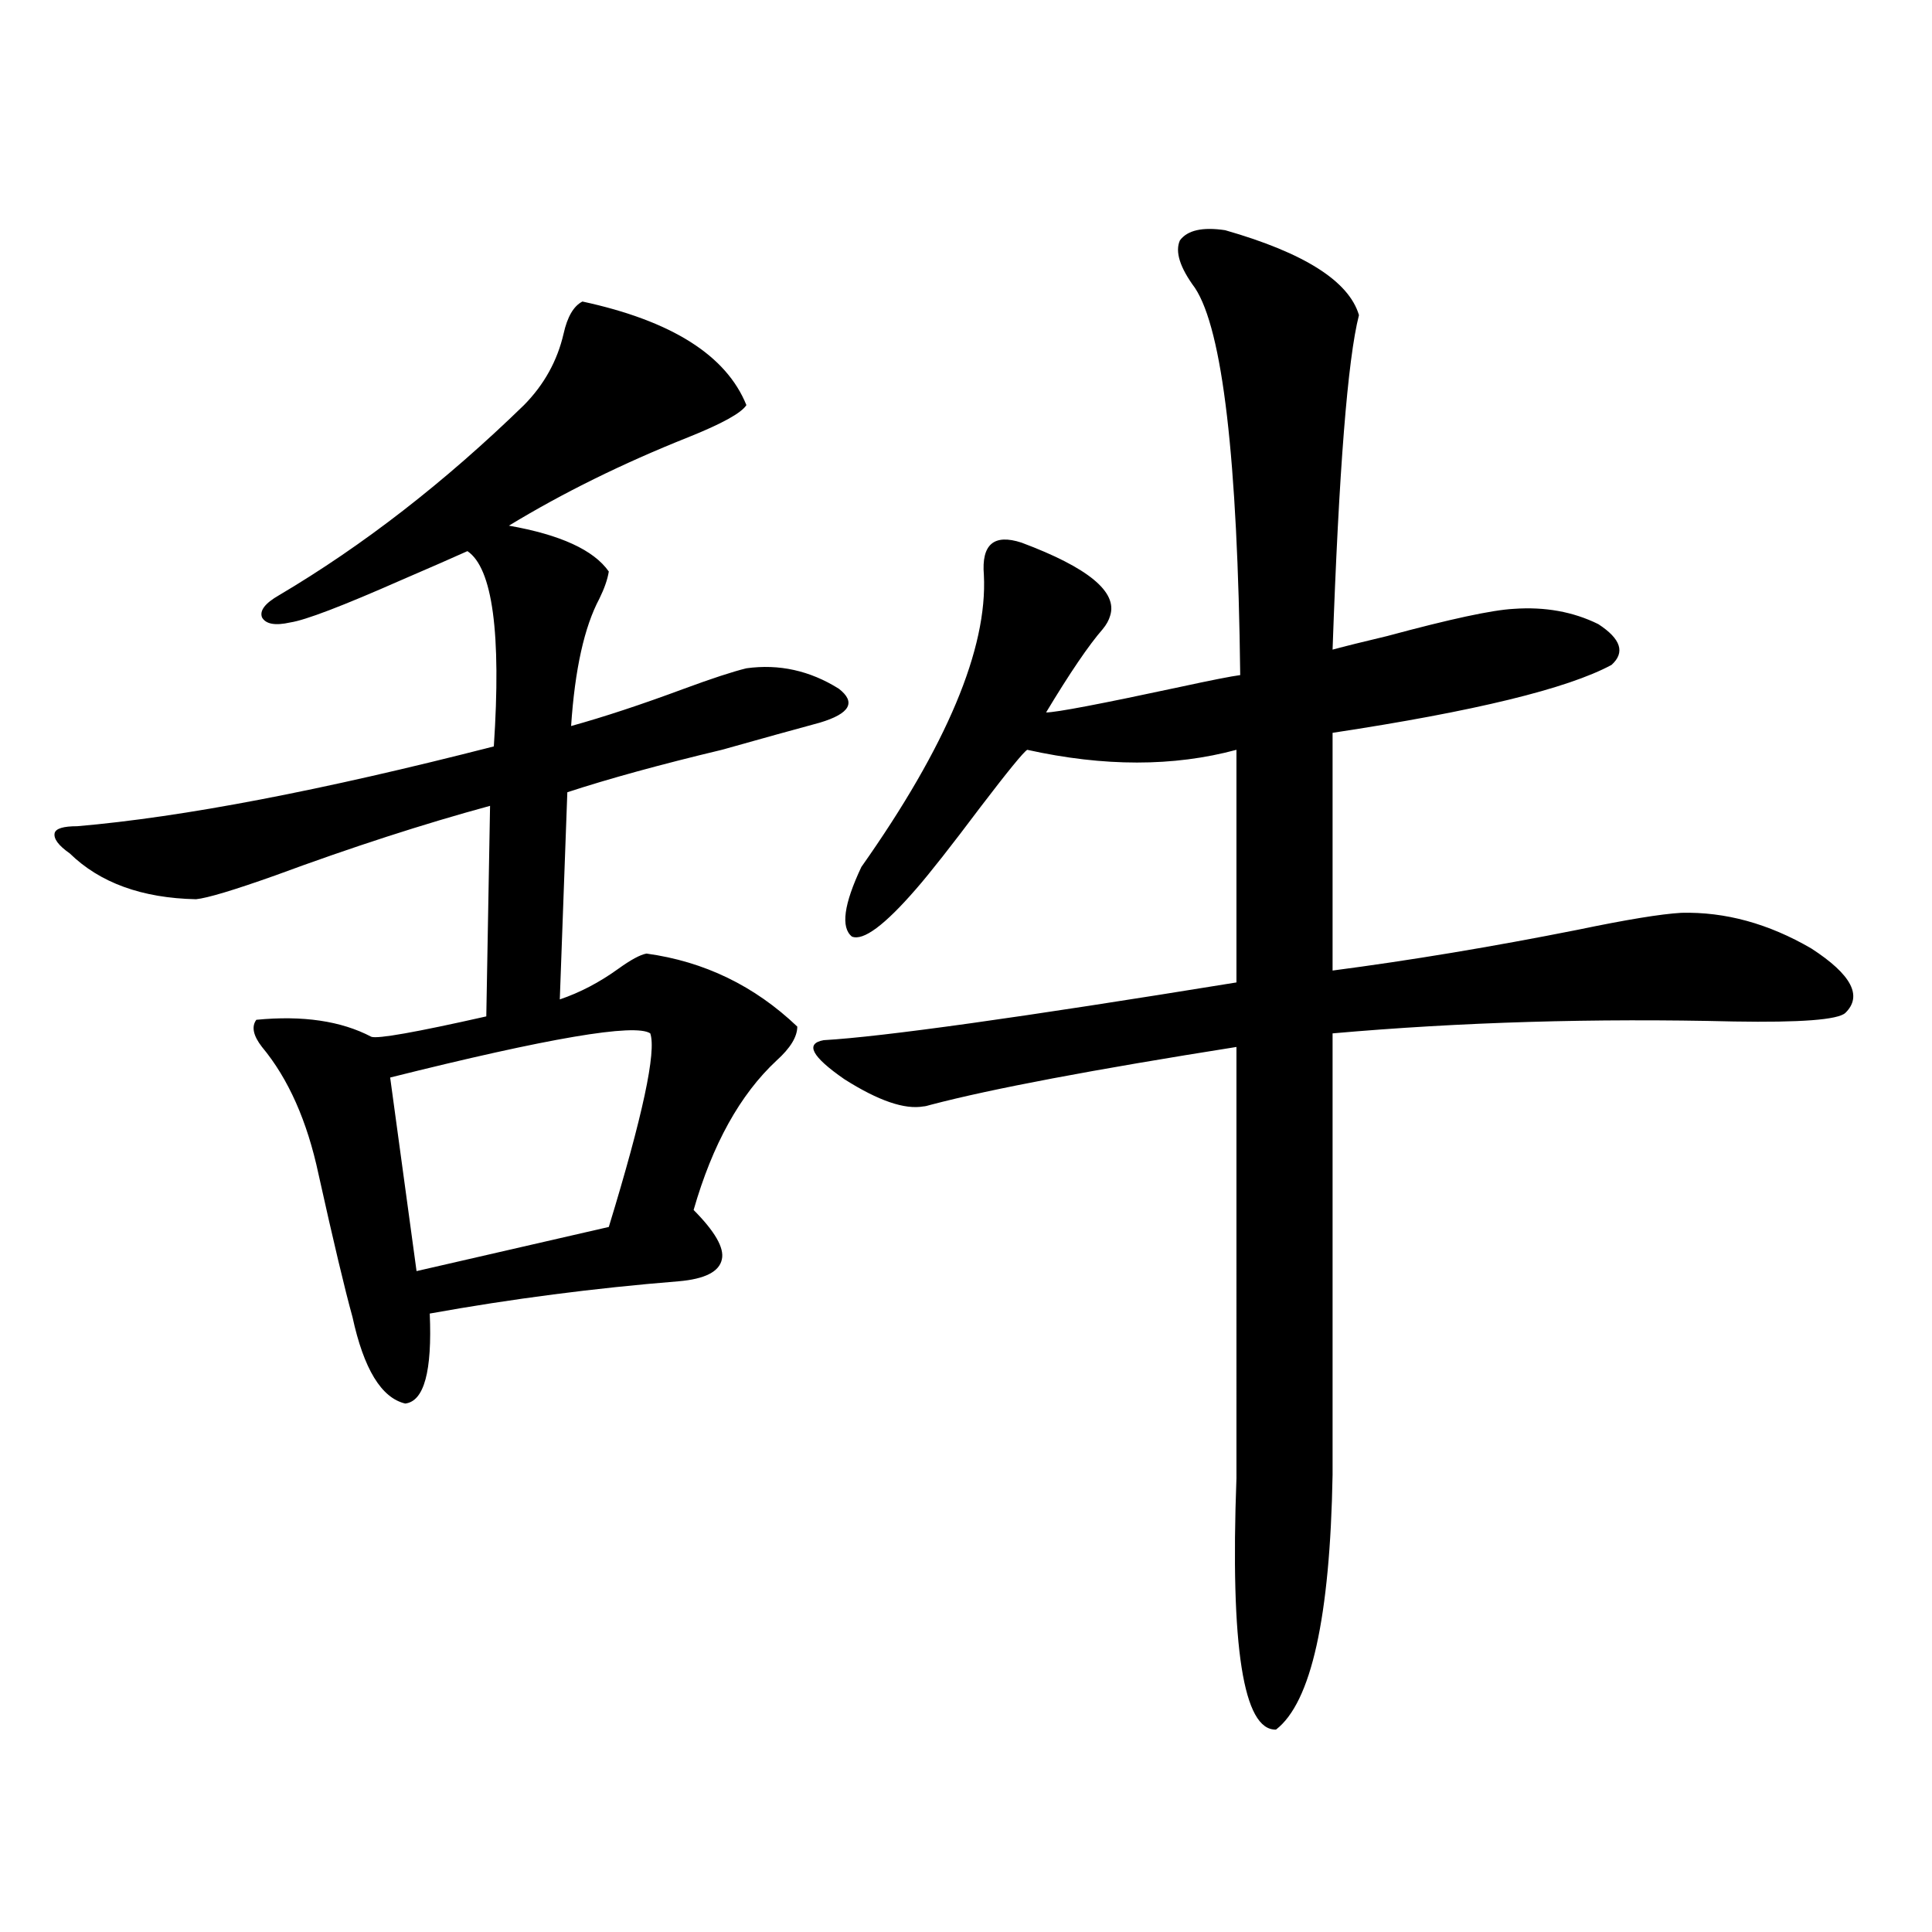
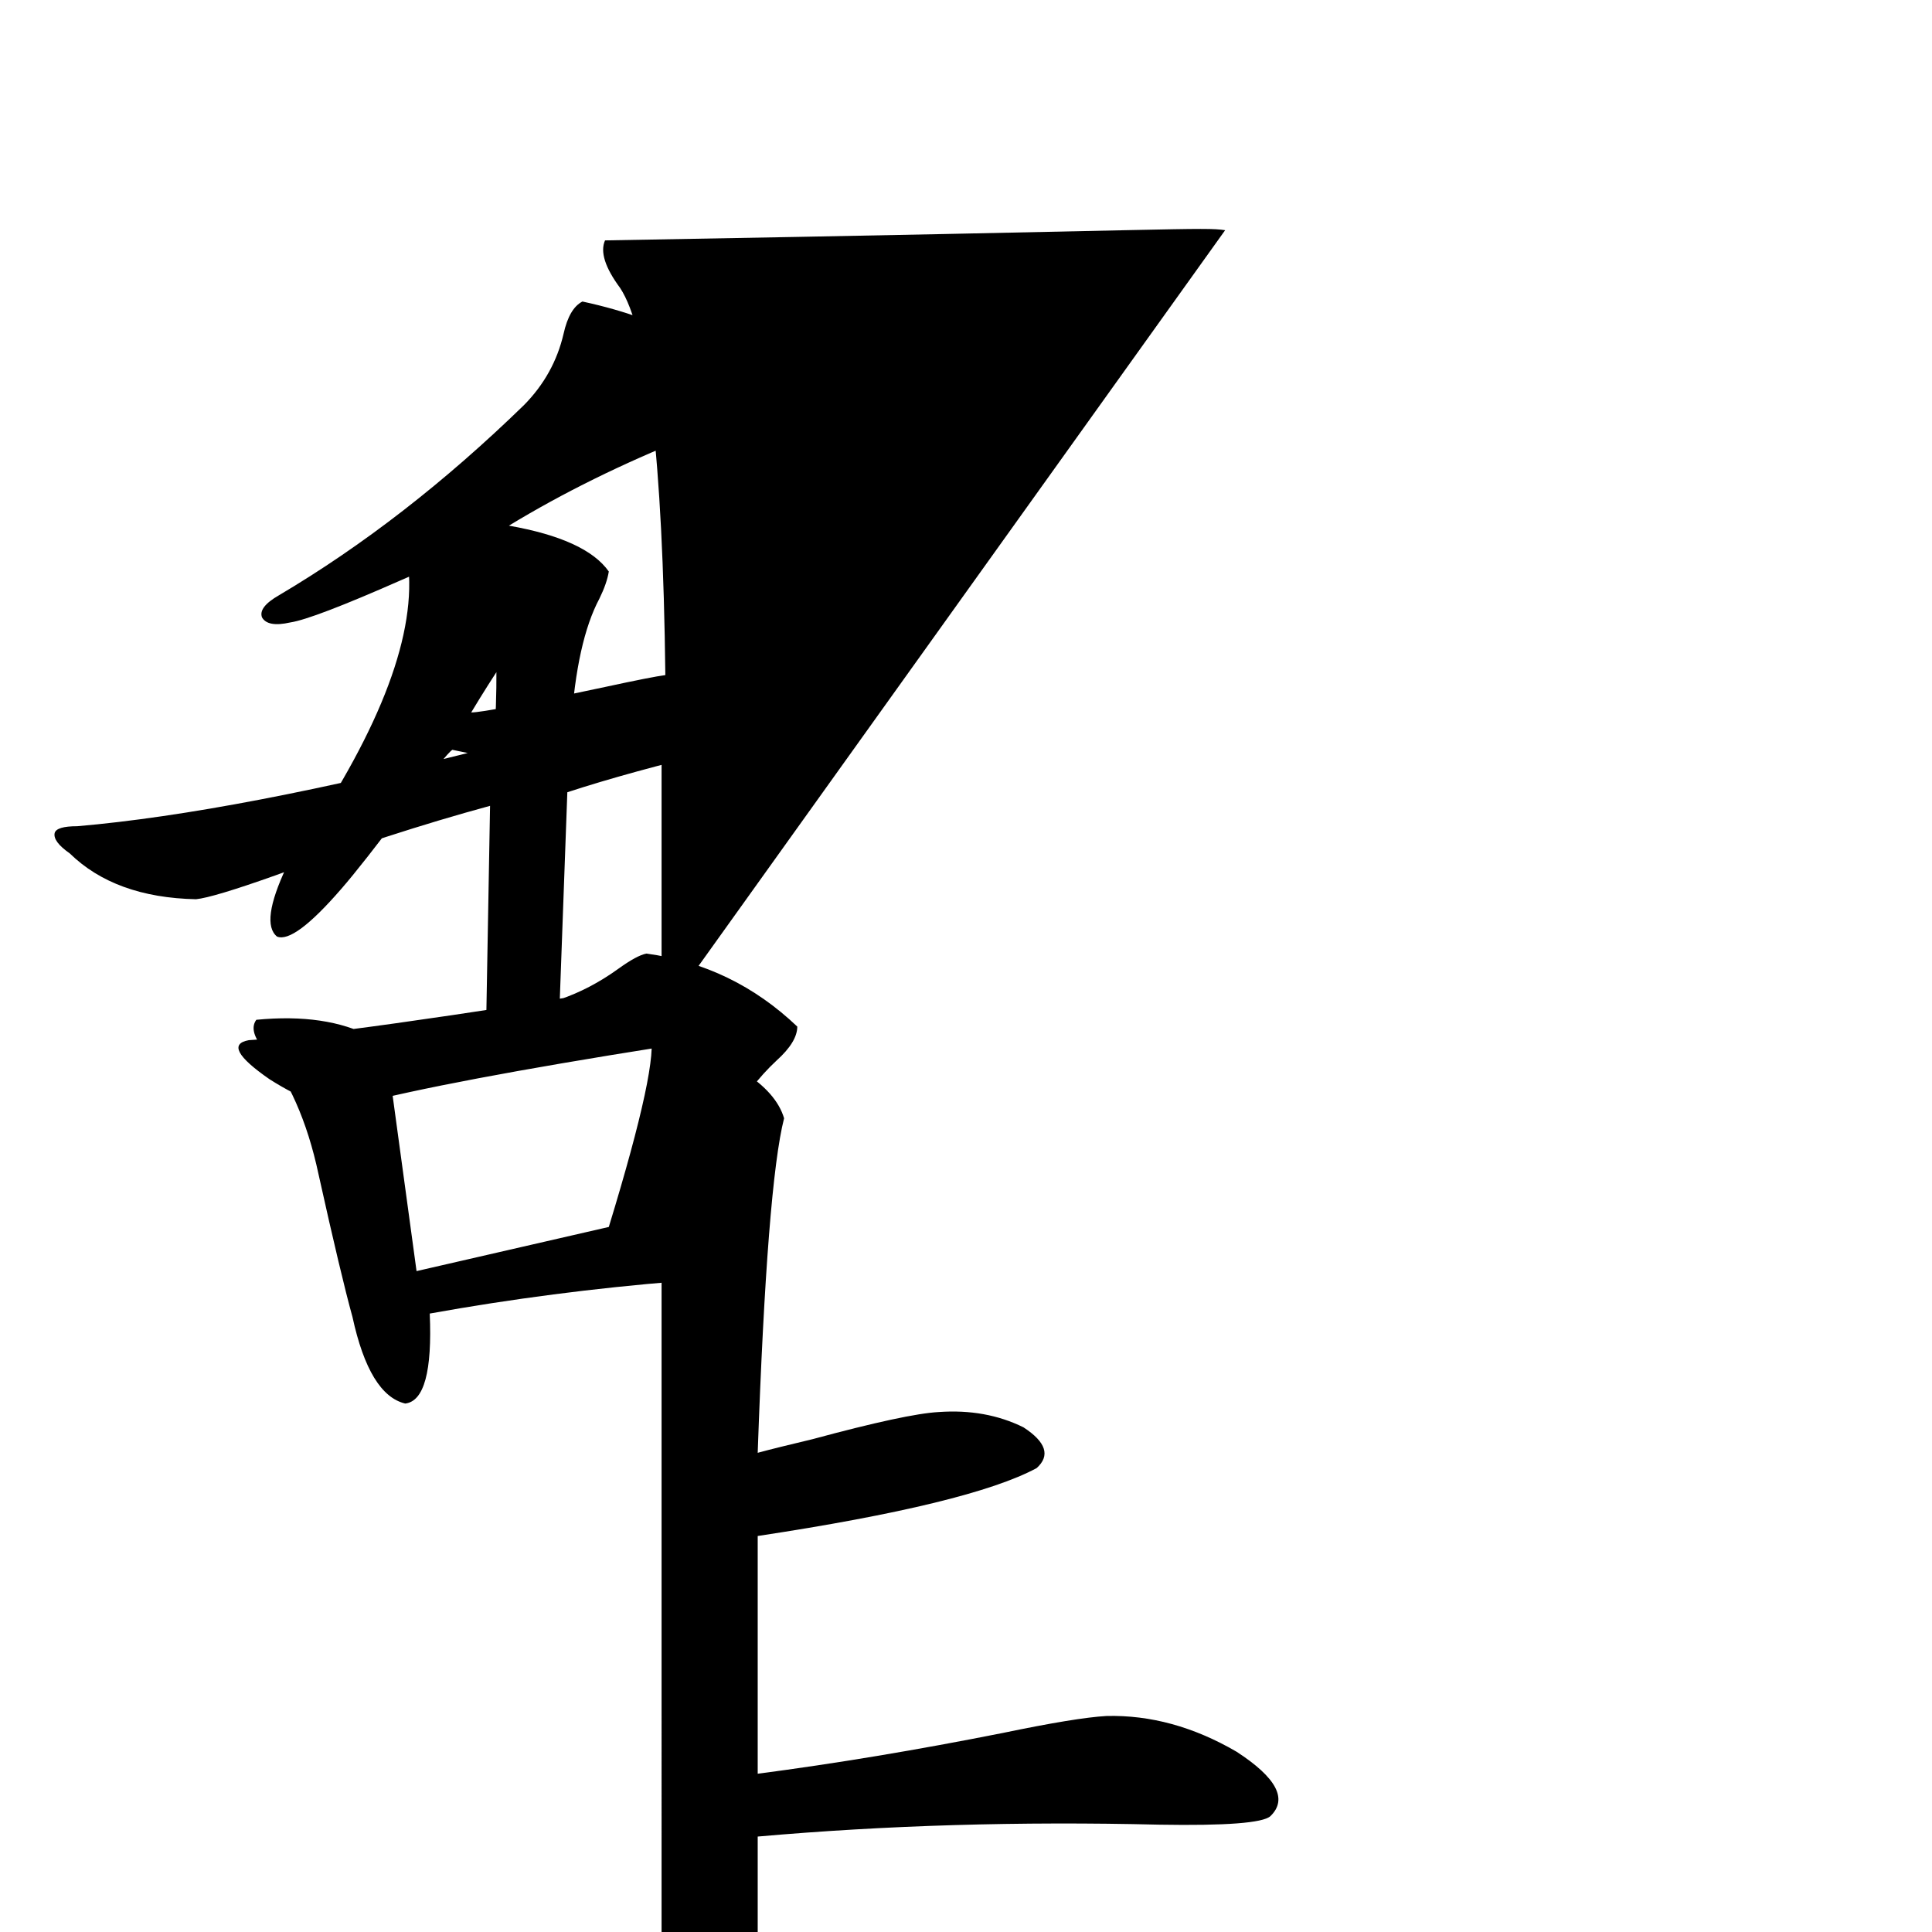
<svg xmlns="http://www.w3.org/2000/svg" version="1.1" id="图层_1" x="0px" y="0px" width="1000px" height="1000px" viewBox="0 0 1000 1000" enable-background="new 0 0 1000 1000" xml:space="preserve">
-   <path d="M301.457,156.066c46.173,9.97,74.465,27.837,84.876,53.613c-2.607,4.106-12.683,9.668-30.243,16.699  c-33.825,13.485-64.724,28.716-92.681,45.703c26.661,4.696,43.901,12.606,51.706,23.73c-0.656,4.106-2.287,8.789-4.878,14.063  c-7.805,14.653-12.683,36.626-14.634,65.918c16.905-4.683,36.417-11.124,58.535-19.336c14.298-5.273,25.03-8.789,32.194-10.547  c16.905-2.335,32.834,1.181,47.804,10.547c9.1,7.031,5.854,12.896-9.756,17.578c-13.018,3.516-29.923,8.212-50.73,14.063  c-31.874,7.622-58.535,14.941-79.998,21.973l-3.902,107.227c10.396-3.516,20.487-8.789,30.243-15.82  c6.494-4.683,11.372-7.319,14.634-7.91c29.908,4.106,55.928,16.699,78.047,37.793c0,5.273-3.582,11.138-10.731,17.578  c-18.872,17.578-33.17,43.368-42.926,77.344c11.052,11.138,15.929,19.638,14.634,25.488c-1.311,6.454-8.78,10.259-22.438,11.426  c-43.581,3.516-86.507,9.091-128.777,16.699c1.296,29.883-2.927,45.415-12.683,46.582c-12.363-2.925-21.463-17.866-27.316-44.824  c-3.902-14.063-9.756-38.672-17.561-73.828c-5.854-27.534-15.609-49.507-29.268-65.918c-4.558-5.851-5.533-10.547-2.927-14.063  c24.054-2.335,43.901,0.591,59.511,8.789c3.247,1.181,23.079-2.335,59.511-10.547l1.951-108.984  c-34.481,9.38-71.553,21.396-111.217,36.035c-21.463,7.622-35.121,11.728-40.975,12.305c-27.972-0.577-49.755-8.487-65.364-23.73  c-5.854-4.093-8.46-7.608-7.805-10.547c0.64-2.335,4.542-3.516,11.707-3.516c54.633-4.683,126.491-18.457,215.604-41.309  c3.902-58.585-0.656-92.285-13.658-101.074c-7.805,3.516-19.192,8.501-34.146,14.941c-30.579,13.485-49.755,20.806-57.56,21.973  c-7.805,1.758-12.683,0.879-14.634-2.637c-1.311-3.516,1.616-7.319,8.78-11.426c43.566-25.776,85.852-58.585,126.826-98.438  c10.396-10.547,17.225-22.852,20.487-36.914C293.652,163.977,296.899,158.415,301.457,156.066z M336.578,534.875  c-7.805-5.273-52.682,2.349-134.631,22.852l13.658,100.195l99.51-22.852C332.675,577.653,339.824,544.255,336.578,534.875z   M634.131,119.152c40.975,11.728,64.053,26.367,69.267,43.945c-5.854,22.852-10.411,80.571-13.658,173.145  c6.494-1.758,15.929-4.093,28.292-7.031c32.514-8.789,54.298-13.472,65.364-14.063c16.25-1.167,30.884,1.47,43.901,7.91  c11.707,7.622,13.978,14.653,6.829,21.094c-22.774,12.305-70.898,24.032-144.387,35.156v123.047  c40.319-5.273,82.59-12.305,126.826-21.094c25.365-5.273,43.246-8.198,53.657-8.789c22.759-0.577,45.197,5.575,67.315,18.457  c20.807,13.485,26.661,24.609,17.561,33.398c-3.902,3.516-23.094,4.985-57.56,4.395c-72.193-1.758-141.46,0.302-207.8,6.152v228.516  c-1.311,73.828-11.067,117.773-29.268,131.836c-16.92,0.577-23.749-42.778-20.487-130.078V541.906  c-74.145,11.728-126.826,21.685-158.045,29.883c-1.951,0.591-3.262,0.879-3.902,0.879c-9.756,1.758-23.414-2.925-40.975-14.063  c-16.92-11.714-20.487-18.457-10.731-20.215c30.563-1.758,101.781-11.714,213.653-29.883v-120.41  c-32.53,8.789-68.626,8.789-108.29,0c-1.951,1.181-10.091,11.138-24.39,29.883c-14.969,19.927-26.021,33.989-33.17,42.188  c-16.265,18.759-27.316,26.958-33.17,24.609c-5.854-4.683-4.238-16.699,4.878-36.035c44.221-62.69,65.364-113.077,63.413-151.172  c-1.311-15.82,5.198-21.382,19.512-16.699c34.466,12.896,49.755,25.488,45.853,37.793c-0.656,2.349-1.951,4.696-3.902,7.031  c-7.164,8.212-16.92,22.563-29.268,43.066c5.198,0,28.292-4.395,69.267-13.184c16.25-3.516,26.661-5.562,31.219-6.152  c-1.311-111.909-9.115-178.706-23.414-200.391c-7.805-10.547-10.411-18.745-7.805-24.609  C614.62,119.152,622.424,117.395,634.131,119.152z" />
+   <path d="M301.457,156.066c46.173,9.97,74.465,27.837,84.876,53.613c-2.607,4.106-12.683,9.668-30.243,16.699  c-33.825,13.485-64.724,28.716-92.681,45.703c26.661,4.696,43.901,12.606,51.706,23.73c-0.656,4.106-2.287,8.789-4.878,14.063  c-7.805,14.653-12.683,36.626-14.634,65.918c16.905-4.683,36.417-11.124,58.535-19.336c14.298-5.273,25.03-8.789,32.194-10.547  c16.905-2.335,32.834,1.181,47.804,10.547c9.1,7.031,5.854,12.896-9.756,17.578c-13.018,3.516-29.923,8.212-50.73,14.063  c-31.874,7.622-58.535,14.941-79.998,21.973l-3.902,107.227c10.396-3.516,20.487-8.789,30.243-15.82  c6.494-4.683,11.372-7.319,14.634-7.91c29.908,4.106,55.928,16.699,78.047,37.793c0,5.273-3.582,11.138-10.731,17.578  c-18.872,17.578-33.17,43.368-42.926,77.344c11.052,11.138,15.929,19.638,14.634,25.488c-1.311,6.454-8.78,10.259-22.438,11.426  c-43.581,3.516-86.507,9.091-128.777,16.699c1.296,29.883-2.927,45.415-12.683,46.582c-12.363-2.925-21.463-17.866-27.316-44.824  c-3.902-14.063-9.756-38.672-17.561-73.828c-5.854-27.534-15.609-49.507-29.268-65.918c-4.558-5.851-5.533-10.547-2.927-14.063  c24.054-2.335,43.901,0.591,59.511,8.789c3.247,1.181,23.079-2.335,59.511-10.547l1.951-108.984  c-34.481,9.38-71.553,21.396-111.217,36.035c-21.463,7.622-35.121,11.728-40.975,12.305c-27.972-0.577-49.755-8.487-65.364-23.73  c-5.854-4.093-8.46-7.608-7.805-10.547c0.64-2.335,4.542-3.516,11.707-3.516c54.633-4.683,126.491-18.457,215.604-41.309  c3.902-58.585-0.656-92.285-13.658-101.074c-7.805,3.516-19.192,8.501-34.146,14.941c-30.579,13.485-49.755,20.806-57.56,21.973  c-7.805,1.758-12.683,0.879-14.634-2.637c-1.311-3.516,1.616-7.319,8.78-11.426c43.566-25.776,85.852-58.585,126.826-98.438  c10.396-10.547,17.225-22.852,20.487-36.914C293.652,163.977,296.899,158.415,301.457,156.066z M336.578,534.875  c-7.805-5.273-52.682,2.349-134.631,22.852l13.658,100.195l99.51-22.852C332.675,577.653,339.824,544.255,336.578,534.875z   c40.975,11.728,64.053,26.367,69.267,43.945c-5.854,22.852-10.411,80.571-13.658,173.145  c6.494-1.758,15.929-4.093,28.292-7.031c32.514-8.789,54.298-13.472,65.364-14.063c16.25-1.167,30.884,1.47,43.901,7.91  c11.707,7.622,13.978,14.653,6.829,21.094c-22.774,12.305-70.898,24.032-144.387,35.156v123.047  c40.319-5.273,82.59-12.305,126.826-21.094c25.365-5.273,43.246-8.198,53.657-8.789c22.759-0.577,45.197,5.575,67.315,18.457  c20.807,13.485,26.661,24.609,17.561,33.398c-3.902,3.516-23.094,4.985-57.56,4.395c-72.193-1.758-141.46,0.302-207.8,6.152v228.516  c-1.311,73.828-11.067,117.773-29.268,131.836c-16.92,0.577-23.749-42.778-20.487-130.078V541.906  c-74.145,11.728-126.826,21.685-158.045,29.883c-1.951,0.591-3.262,0.879-3.902,0.879c-9.756,1.758-23.414-2.925-40.975-14.063  c-16.92-11.714-20.487-18.457-10.731-20.215c30.563-1.758,101.781-11.714,213.653-29.883v-120.41  c-32.53,8.789-68.626,8.789-108.29,0c-1.951,1.181-10.091,11.138-24.39,29.883c-14.969,19.927-26.021,33.989-33.17,42.188  c-16.265,18.759-27.316,26.958-33.17,24.609c-5.854-4.683-4.238-16.699,4.878-36.035c44.221-62.69,65.364-113.077,63.413-151.172  c-1.311-15.82,5.198-21.382,19.512-16.699c34.466,12.896,49.755,25.488,45.853,37.793c-0.656,2.349-1.951,4.696-3.902,7.031  c-7.164,8.212-16.92,22.563-29.268,43.066c5.198,0,28.292-4.395,69.267-13.184c16.25-3.516,26.661-5.562,31.219-6.152  c-1.311-111.909-9.115-178.706-23.414-200.391c-7.805-10.547-10.411-18.745-7.805-24.609  C614.62,119.152,622.424,117.395,634.131,119.152z" />
</svg>